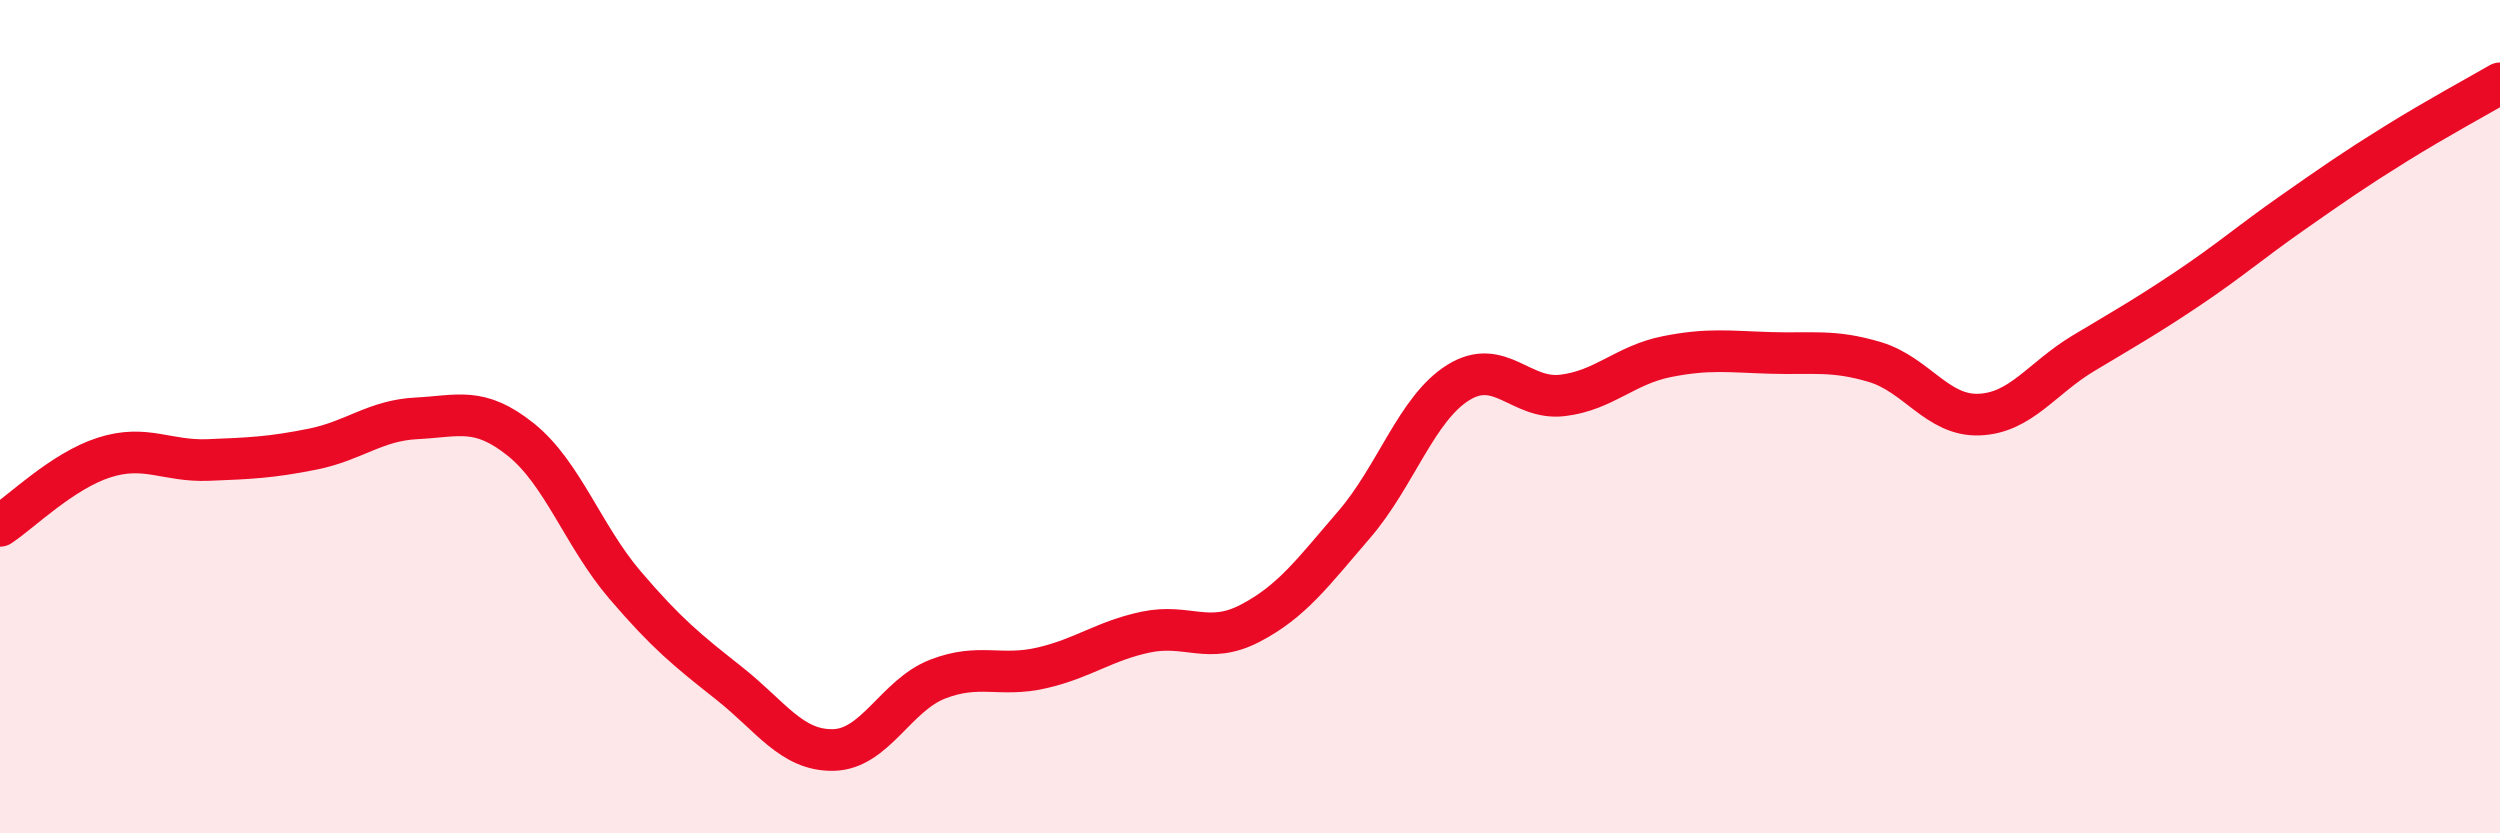
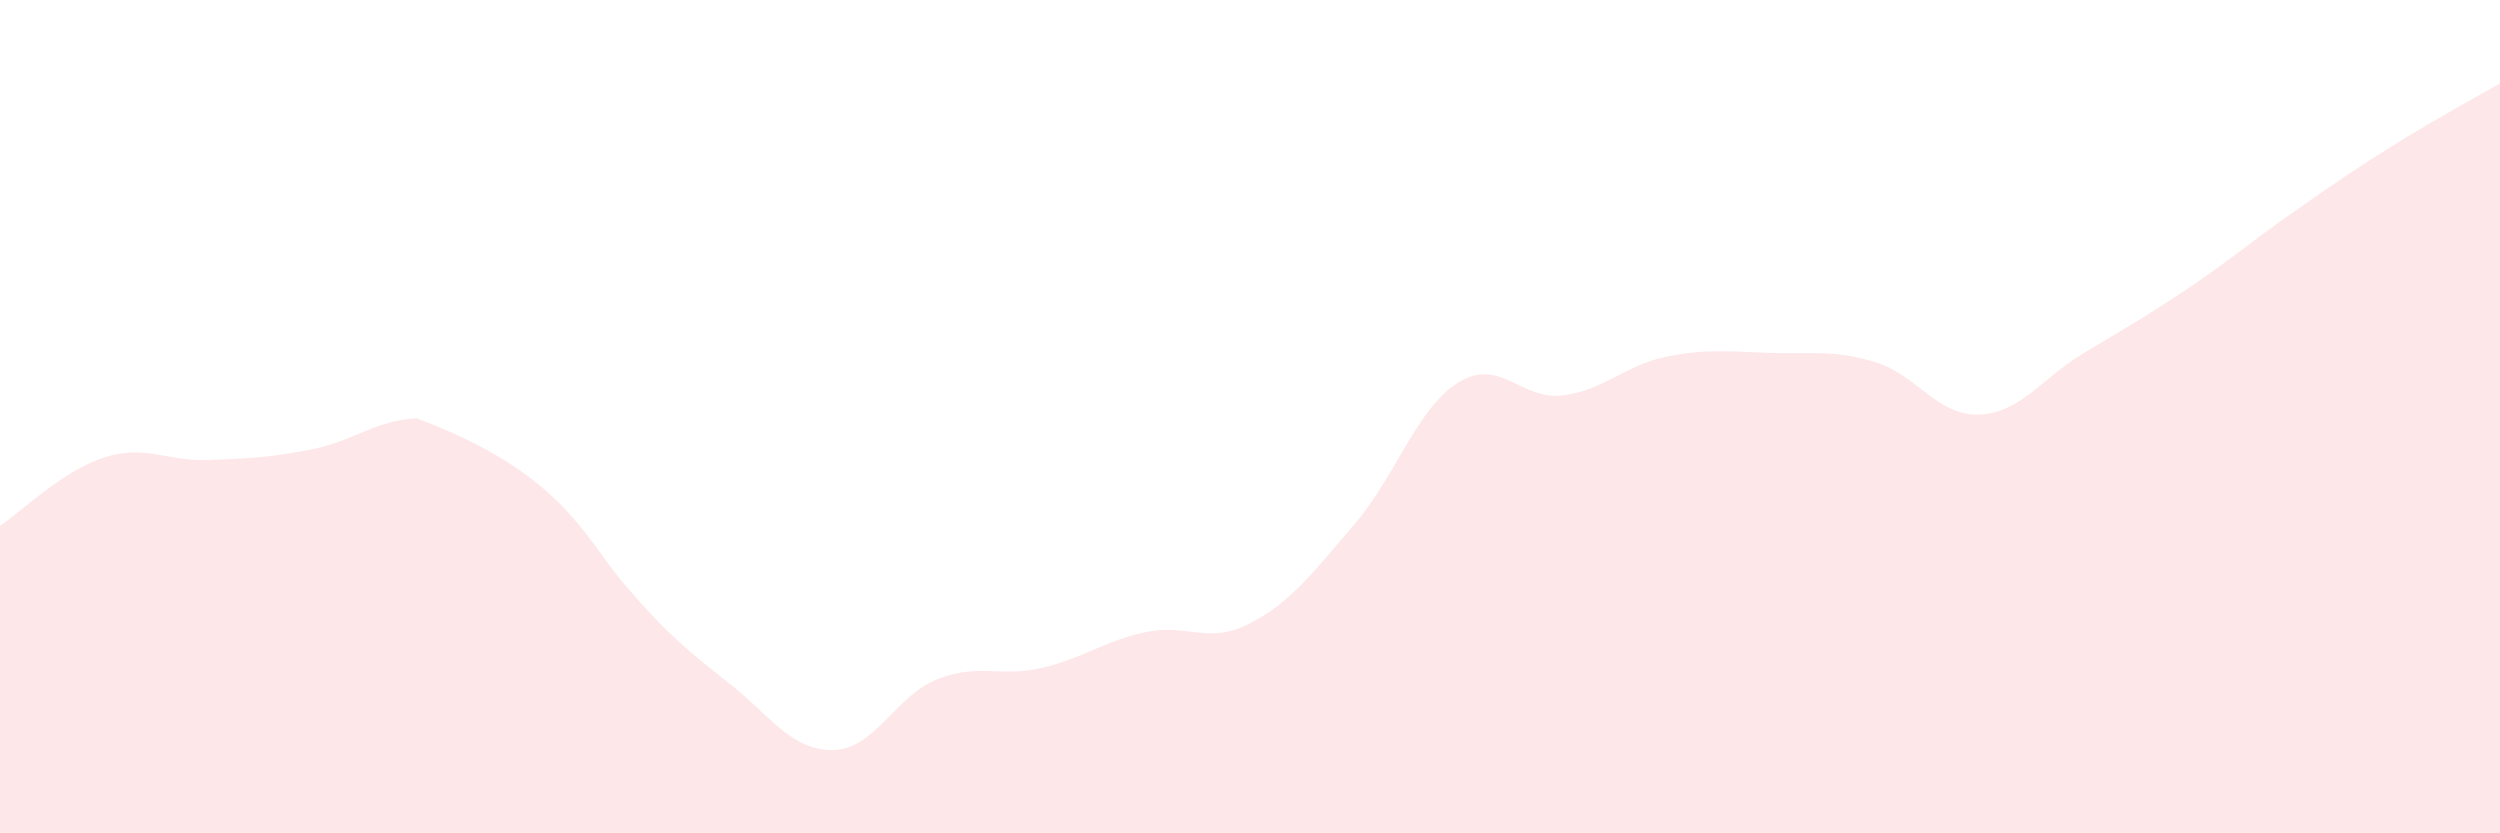
<svg xmlns="http://www.w3.org/2000/svg" width="60" height="20" viewBox="0 0 60 20">
-   <path d="M 0,12.62 C 0.5,12.29 1.5,11.3 2.5,10.98 C 3.5,10.66 4,11.08 5,11.04 C 6,11 6.5,10.98 7.5,10.78 C 8.5,10.58 9,10.09 10,10.04 C 11,9.99 11.5,9.75 12.5,10.55 C 13.5,11.35 14,12.87 15,14.04 C 16,15.21 16.5,15.61 17.5,16.4 C 18.5,17.19 19,18.02 20,18 C 21,17.98 21.5,16.69 22.5,16.3 C 23.5,15.91 24,16.26 25,16.03 C 26,15.8 26.5,15.38 27.5,15.17 C 28.5,14.96 29,15.48 30,14.96 C 31,14.44 31.5,13.75 32.5,12.59 C 33.5,11.43 34,9.8 35,9.18 C 36,8.56 36.5,9.61 37.5,9.49 C 38.5,9.37 39,8.76 40,8.56 C 41,8.36 41.5,8.44 42.5,8.47 C 43.5,8.5 44,8.39 45,8.69 C 46,8.99 46.5,9.99 47.5,9.95 C 48.5,9.91 49,9.08 50,8.48 C 51,7.88 51.5,7.6 52.5,6.93 C 53.5,6.26 54,5.82 55,5.12 C 56,4.42 56.5,4.07 57.5,3.45 C 58.5,2.83 59.5,2.29 60,2L60 20L0 20Z" fill="#EB0A25" opacity="0.1" stroke-linecap="round" stroke-linejoin="round" />
-   <path d="M 0,12.62 C 0.5,12.29 1.5,11.3 2.5,10.98 C 3.5,10.66 4,11.08 5,11.04 C 6,11 6.5,10.98 7.5,10.78 C 8.5,10.58 9,10.09 10,10.04 C 11,9.99 11.5,9.75 12.5,10.55 C 13.5,11.35 14,12.87 15,14.04 C 16,15.21 16.5,15.61 17.5,16.4 C 18.5,17.19 19,18.02 20,18 C 21,17.98 21.5,16.69 22.5,16.3 C 23.5,15.91 24,16.26 25,16.03 C 26,15.8 26.5,15.38 27.5,15.17 C 28.5,14.96 29,15.48 30,14.96 C 31,14.44 31.5,13.75 32.5,12.59 C 33.5,11.43 34,9.8 35,9.18 C 36,8.56 36.5,9.61 37.5,9.49 C 38.5,9.37 39,8.76 40,8.56 C 41,8.36 41.5,8.44 42.5,8.47 C 43.5,8.5 44,8.39 45,8.69 C 46,8.99 46.5,9.99 47.5,9.95 C 48.5,9.91 49,9.08 50,8.48 C 51,7.88 51.5,7.6 52.5,6.93 C 53.5,6.26 54,5.82 55,5.12 C 56,4.42 56.5,4.07 57.5,3.45 C 58.5,2.83 59.5,2.29 60,2" stroke="#EB0A25" stroke-width="1" fill="none" stroke-linecap="round" stroke-linejoin="round" />
+   <path d="M 0,12.62 C 0.5,12.29 1.5,11.3 2.5,10.98 C 3.5,10.66 4,11.08 5,11.04 C 6,11 6.5,10.98 7.5,10.78 C 8.5,10.58 9,10.09 10,10.04 C 13.5,11.35 14,12.87 15,14.04 C 16,15.21 16.5,15.61 17.5,16.4 C 18.5,17.19 19,18.02 20,18 C 21,17.98 21.5,16.69 22.5,16.3 C 23.5,15.91 24,16.26 25,16.03 C 26,15.8 26.5,15.38 27.5,15.17 C 28.5,14.96 29,15.48 30,14.96 C 31,14.44 31.5,13.75 32.5,12.59 C 33.5,11.43 34,9.8 35,9.18 C 36,8.56 36.5,9.61 37.5,9.49 C 38.5,9.37 39,8.76 40,8.56 C 41,8.36 41.5,8.44 42.5,8.47 C 43.5,8.5 44,8.39 45,8.69 C 46,8.99 46.5,9.99 47.5,9.95 C 48.5,9.91 49,9.08 50,8.48 C 51,7.88 51.5,7.6 52.5,6.93 C 53.5,6.26 54,5.82 55,5.12 C 56,4.42 56.5,4.07 57.5,3.45 C 58.5,2.83 59.5,2.29 60,2L60 20L0 20Z" fill="#EB0A25" opacity="0.1" stroke-linecap="round" stroke-linejoin="round" />
</svg>